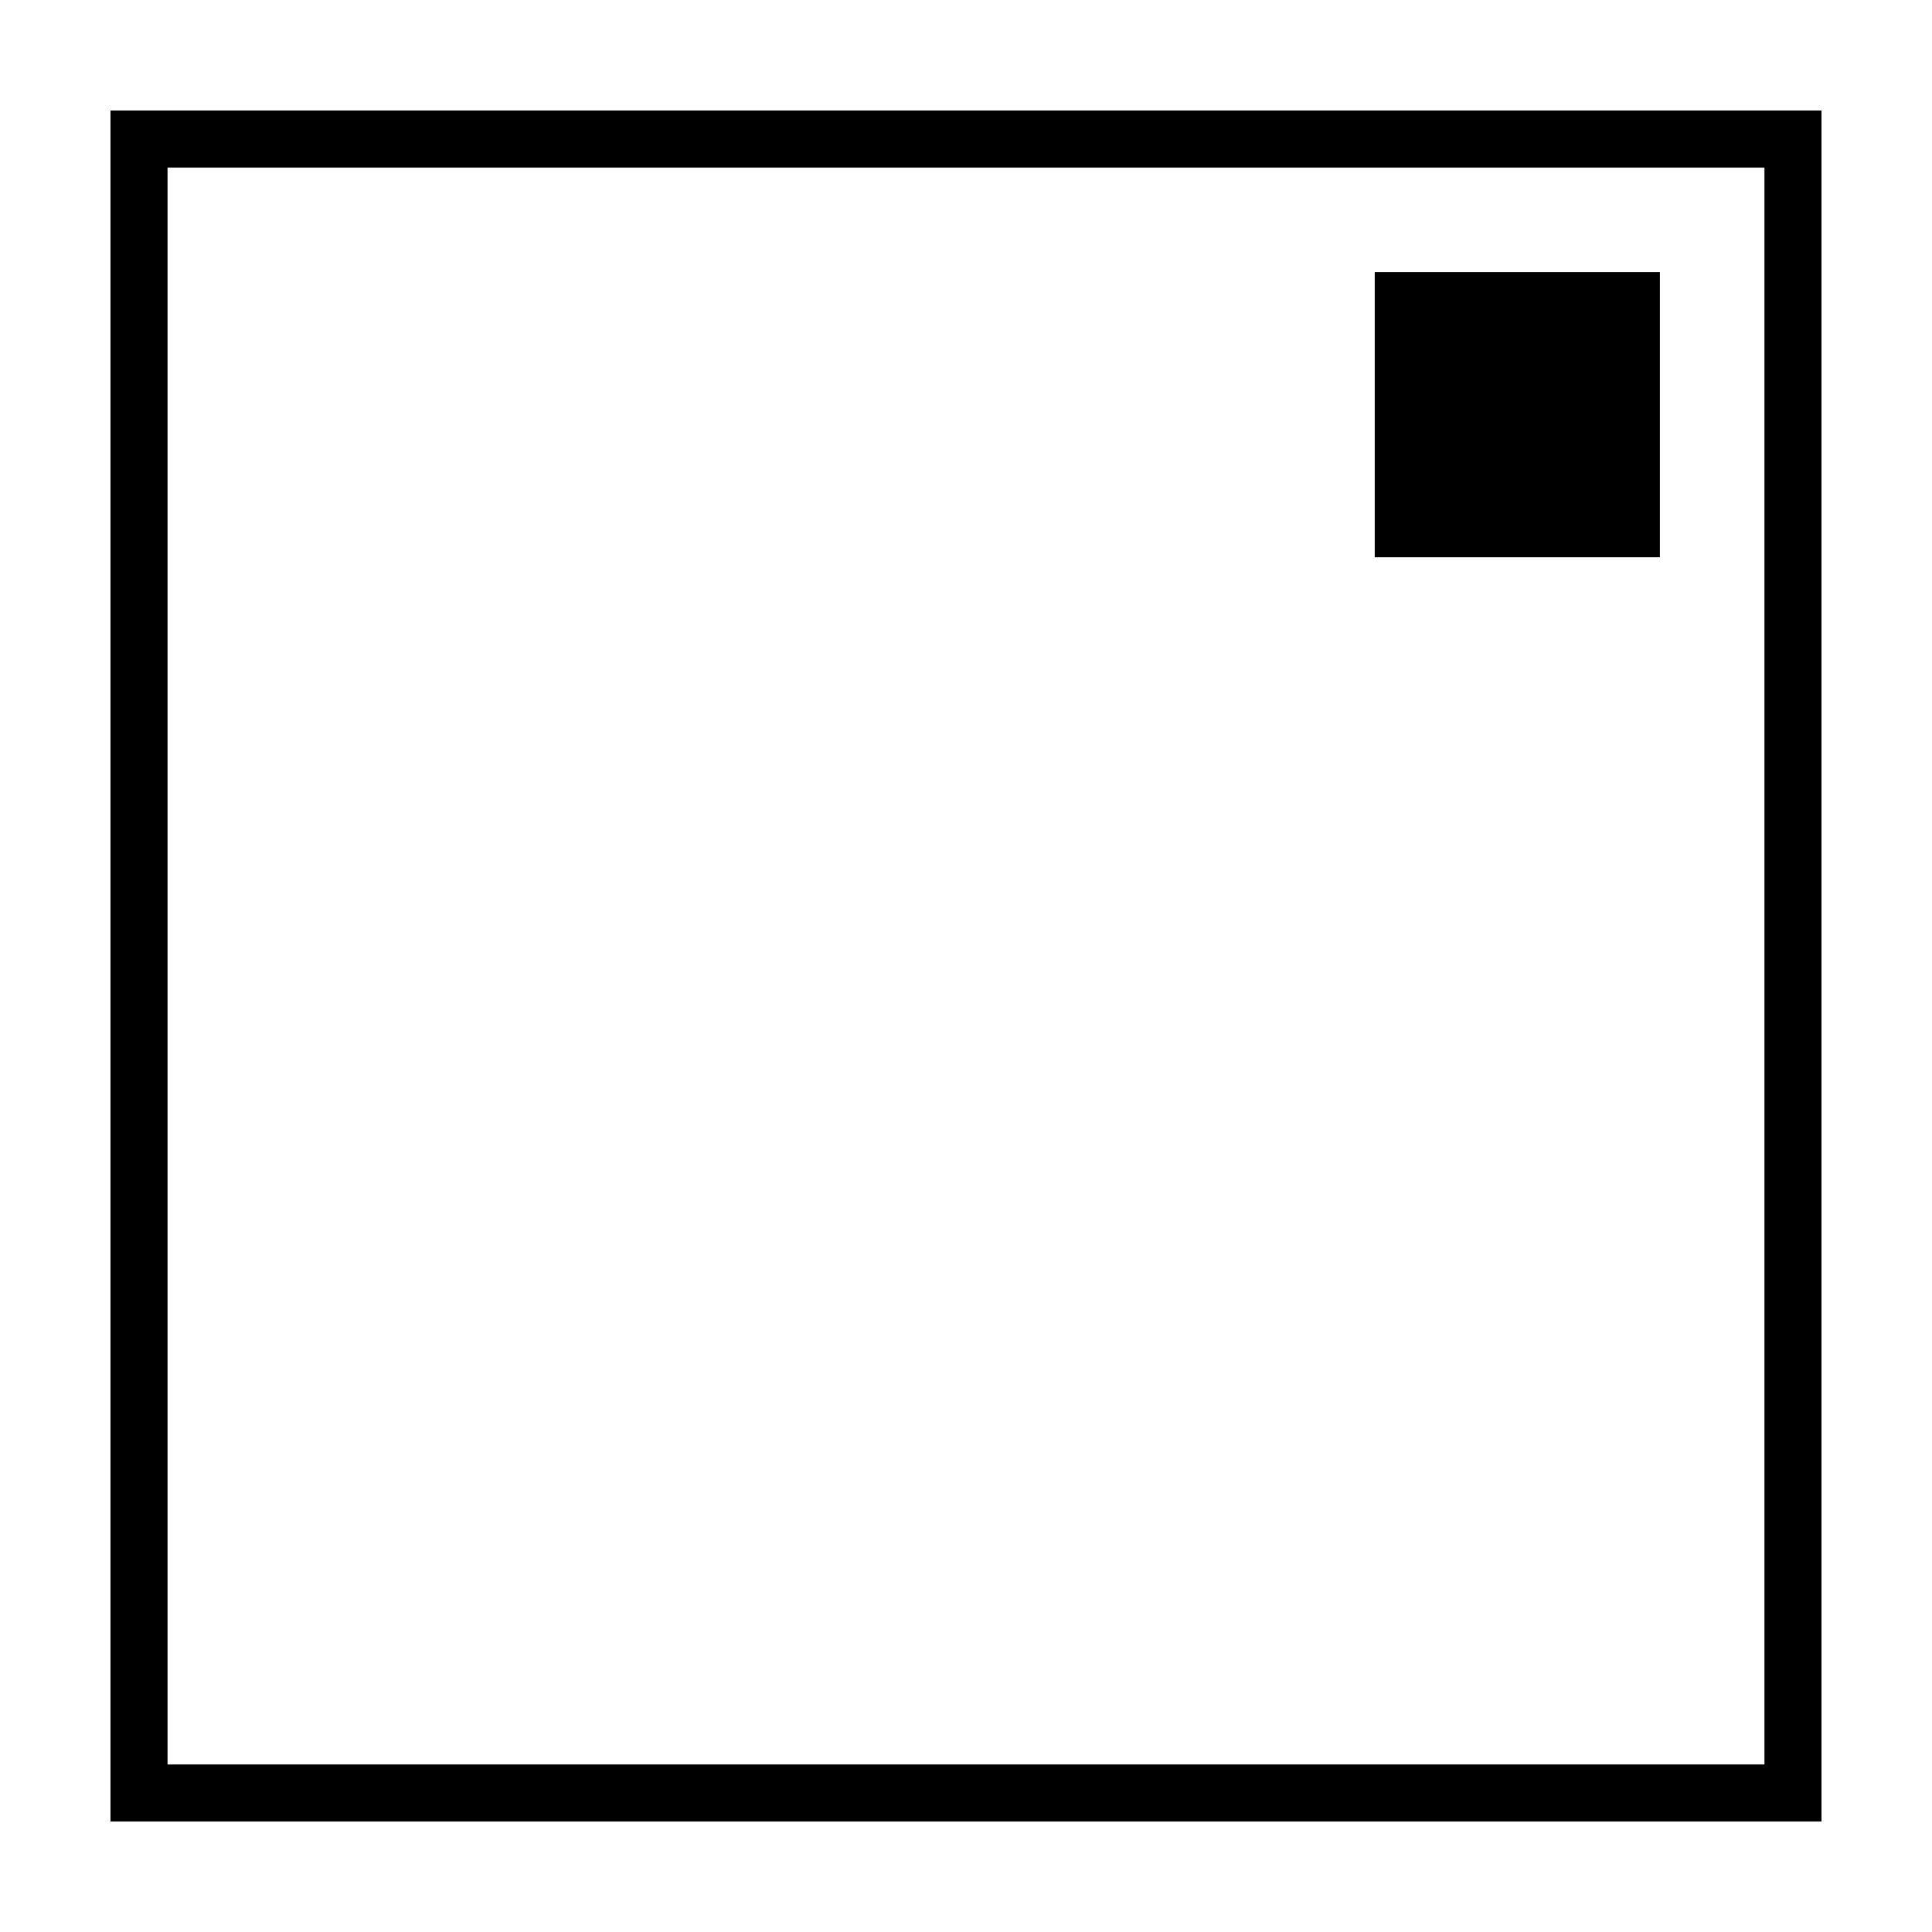
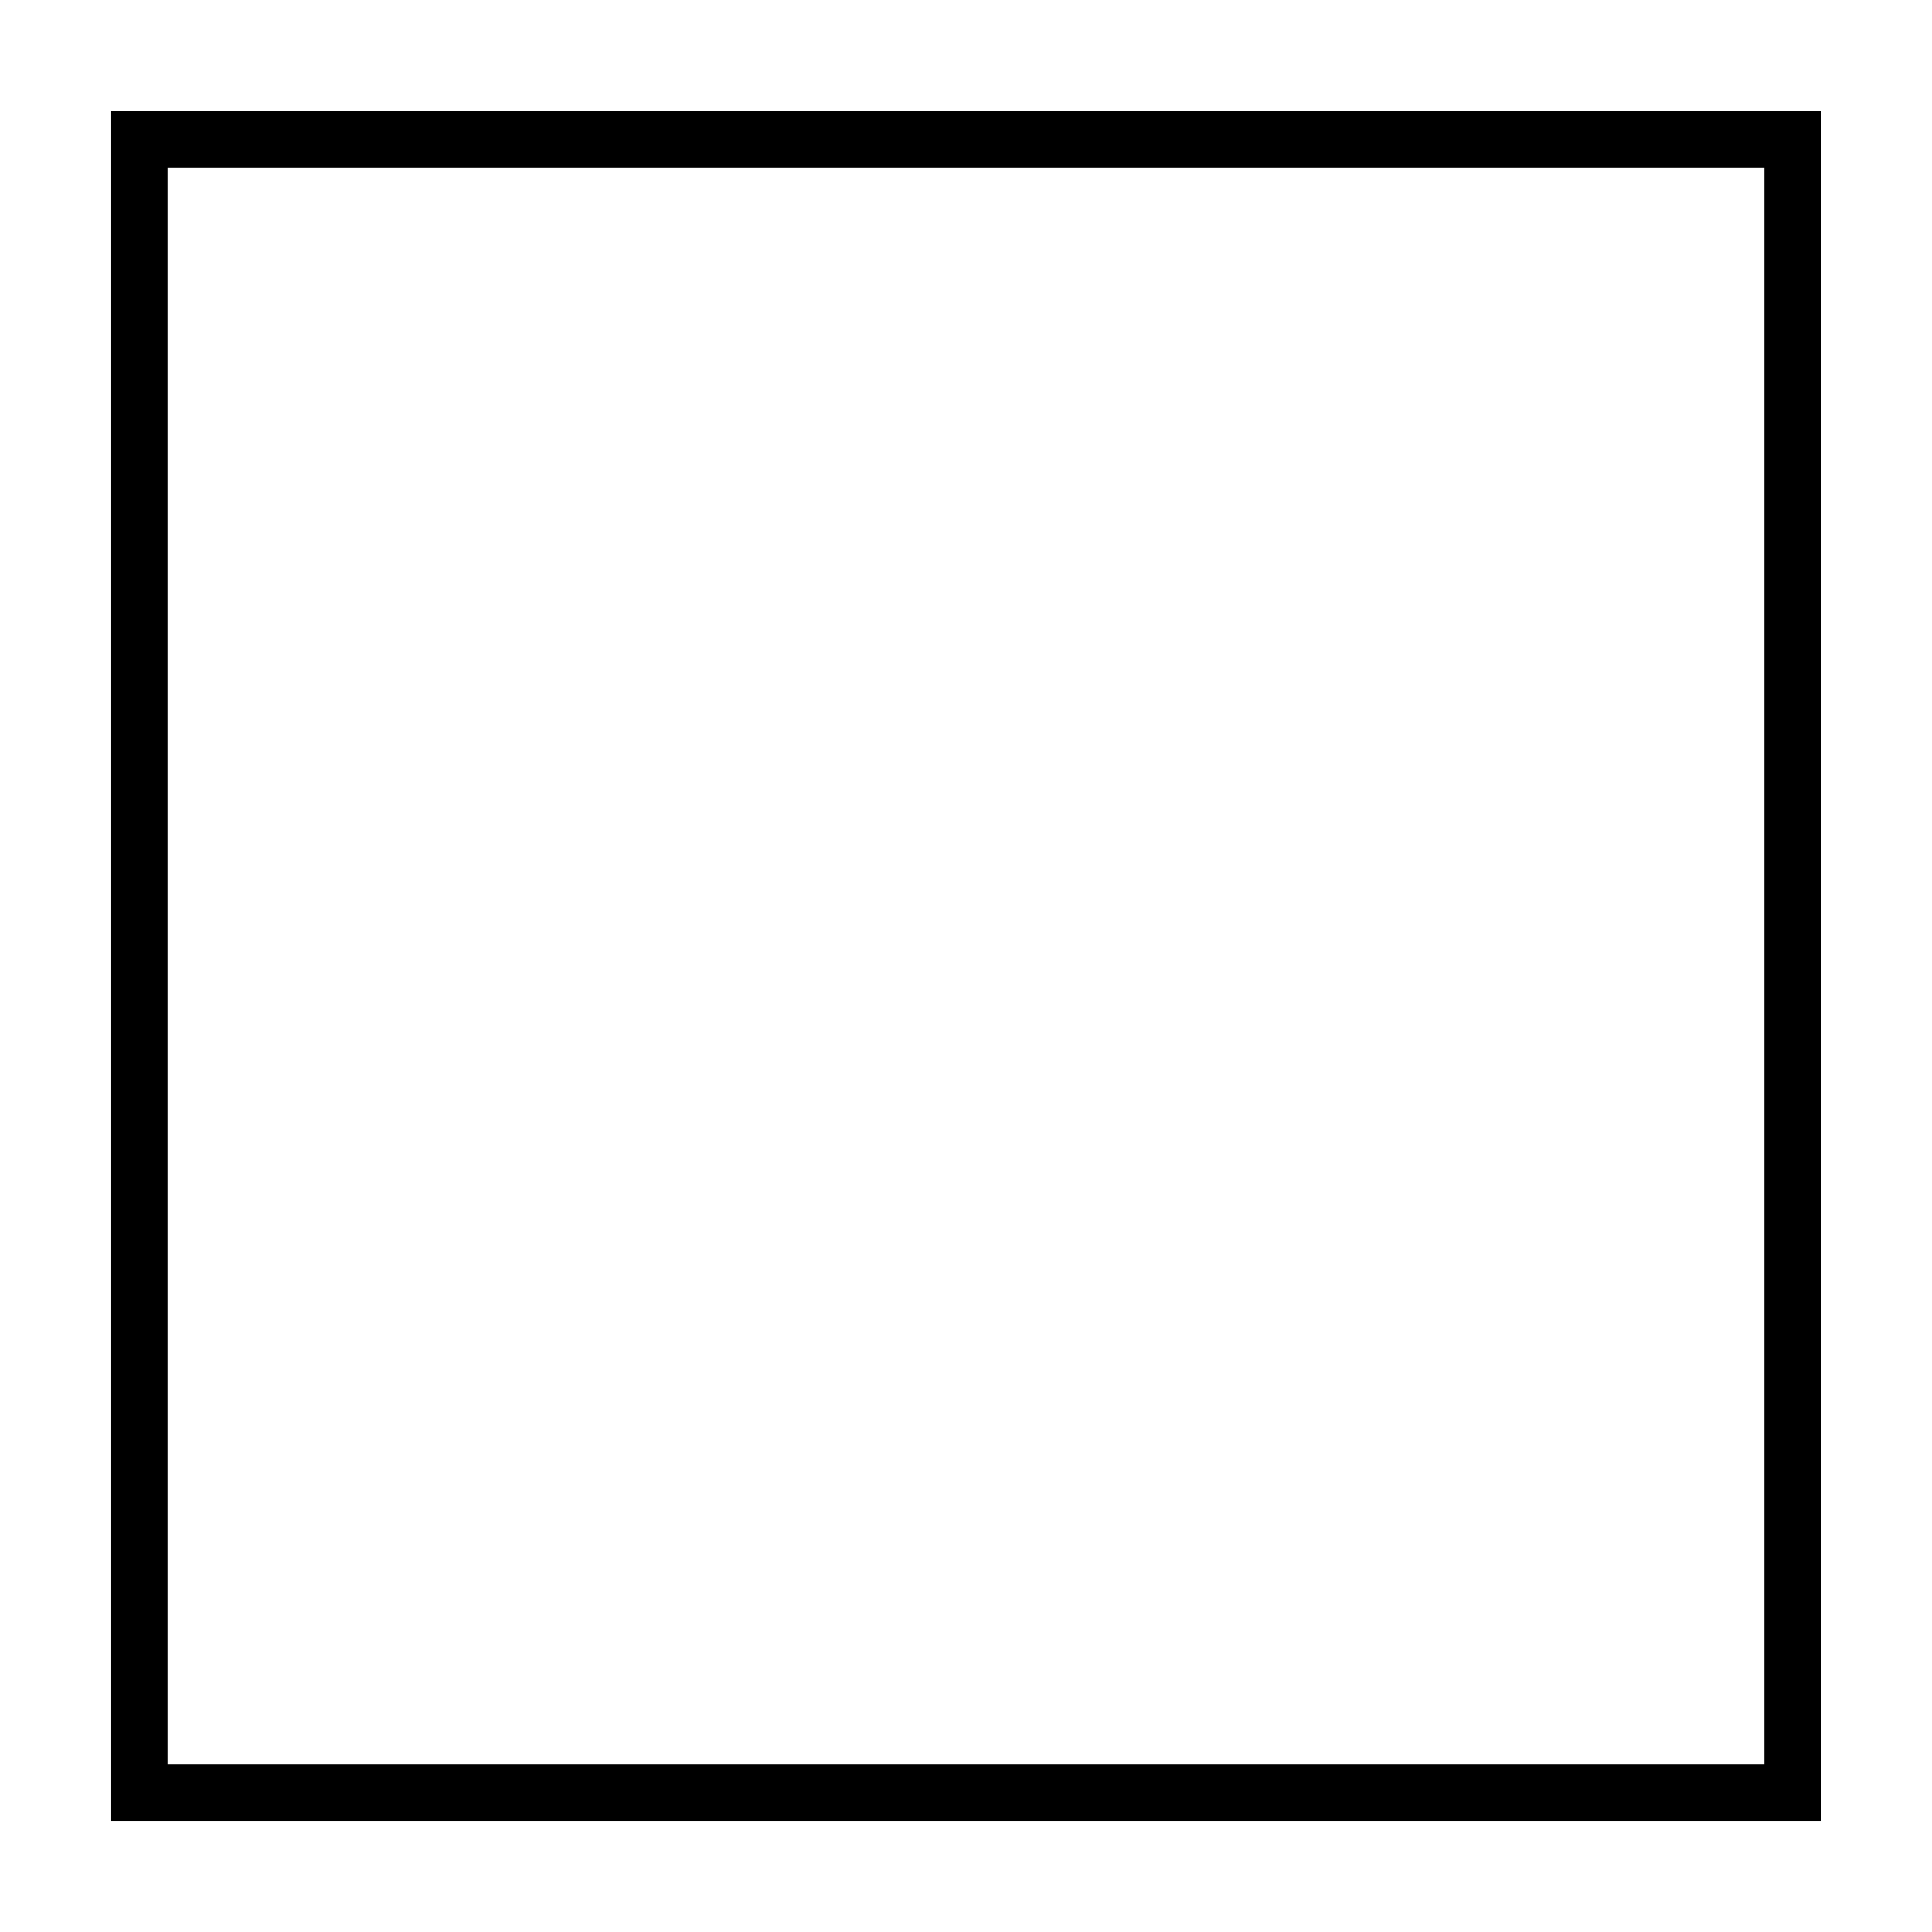
<svg xmlns="http://www.w3.org/2000/svg" fill="#000000" width="800px" height="800px" version="1.1" viewBox="144 144 512 512">
  <g>
-     <path d="m583.89 216.11v75.57h-75.57v-75.57z" />
    <path d="m626.71 173.29h-453.43v453.43h453.43zm-15.113 15.113v423.2h-423.2v-423.2z" />
  </g>
</svg>